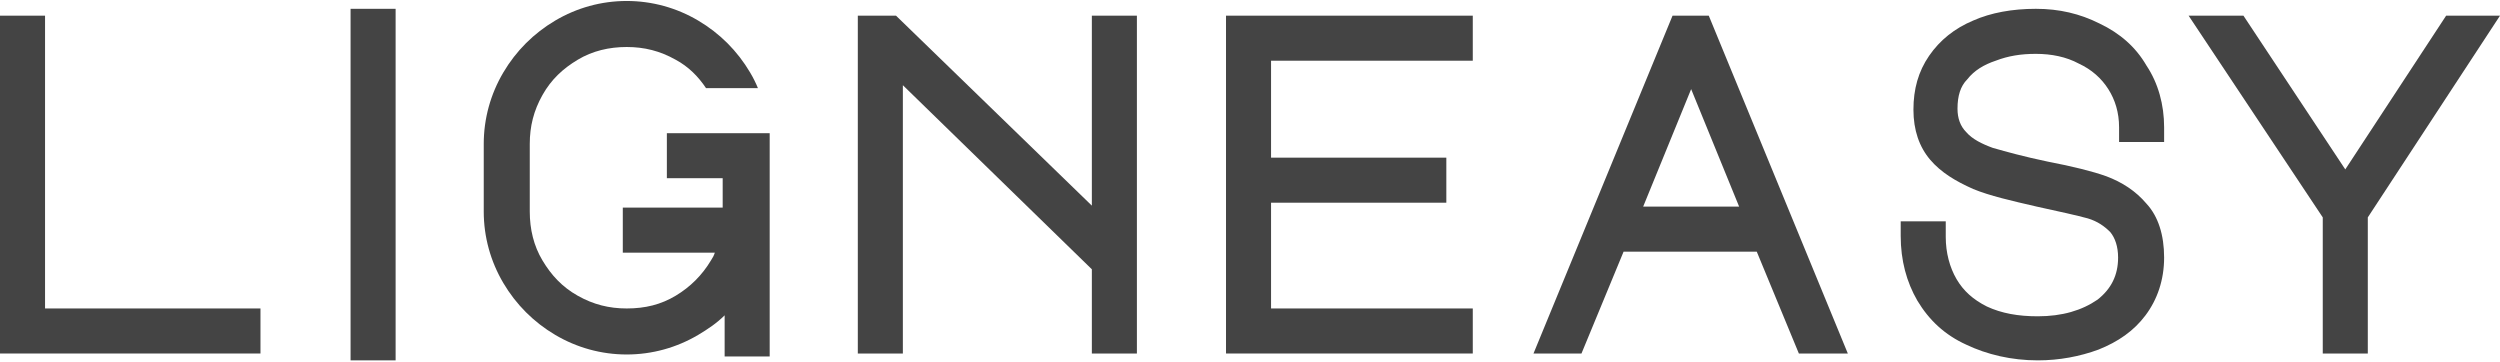
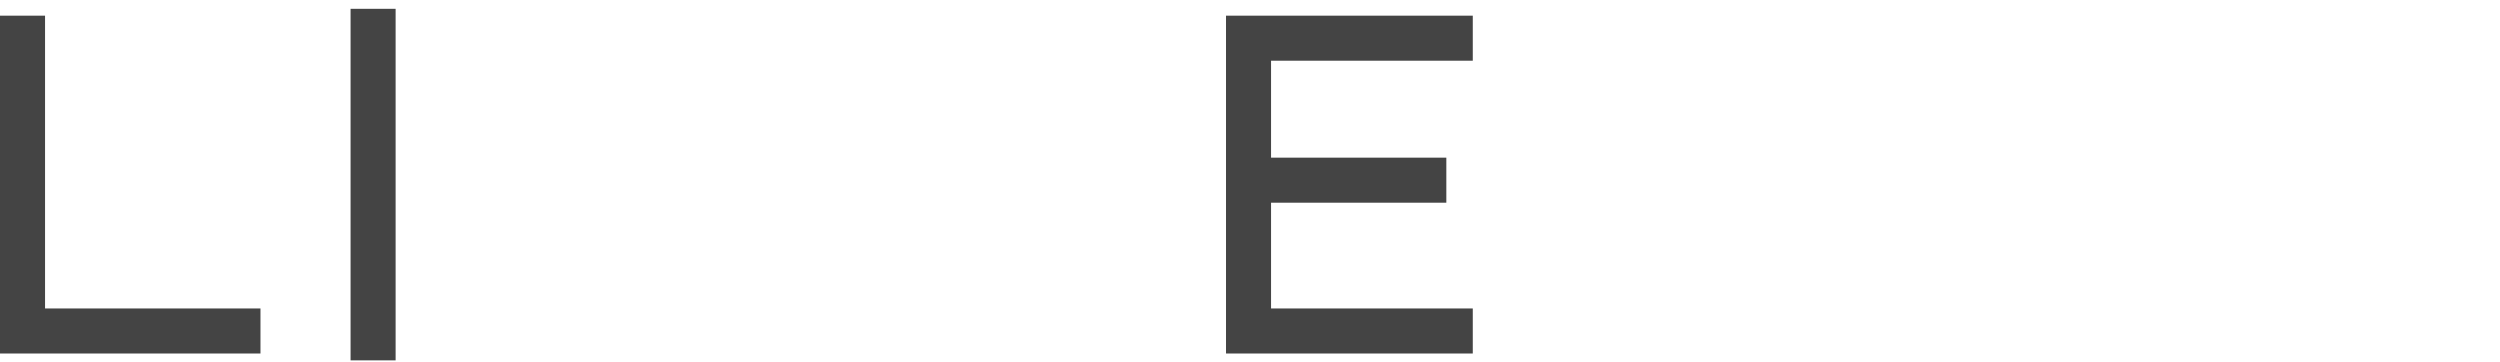
<svg xmlns="http://www.w3.org/2000/svg" version="1.1" id="Layer_1" x="0px" y="0px" viewBox="0 0 255.3 37" style="enable-background:new 0 0 255.3 37;" xml:space="preserve">
  <style type="text/css">
	.st0{fill:#444444;}
</style>
  <rect x="35.8" y="0.9" class="st0" width="4.6" height="35.9" />
  <polygon class="st0" points="4.6,1.6 0,1.6 0,36.1 26.6,36.1 26.6,31.5 4.6,31.5 " />
-   <polygon class="st0" points="111.5,21 91.5,1.6 87.6,1.6 87.6,36.1 92.2,36.1 92.2,8.7 111.5,27.5 111.5,36.1 116.1,36.1 116.1,1.6   111.5,1.6 " />
  <polygon class="st0" points="125.2,36.1 150.4,36.1 150.4,31.5 129.8,31.5 129.8,20.7 147.7,20.7 147.7,16.1 129.8,16.1 129.8,6.2   150.4,6.2 150.4,1.6 125.2,1.6 " />
-   <path class="st0" d="M172.7,1.6l-0.1-0.2L172.7,1.6h-1.9l-14.2,34.5h4.9l4.3-10.4h13.6l4.3,10.4h5L174.5,1.6H172.7L172.7,1.6z   M167.8,21.1l4.9-12l4.9,12H167.8L167.8,21.1z" />
-   <path class="st0" d="M214.4,2.4c-2-1-4.1-1.5-6.5-1.5s-4.6,0.4-6.4,1.2c-1.9,0.8-3.4,2-4.5,3.6s-1.6,3.4-1.6,5.5s0.6,3.8,1.7,5.1  c1.1,1.3,2.6,2.2,4.4,3c1.7,0.7,3.9,1.2,6.5,1.8c2.3,0.5,4.1,0.9,5.2,1.2c1,0.3,1.7,0.8,2.3,1.4c0.5,0.6,0.8,1.5,0.8,2.6  c0,1.8-0.7,3.2-2.1,4.3c-1.6,1.1-3.6,1.7-6.1,1.7c-2,0-3.7-0.3-5.2-1c-1.4-0.7-2.4-1.6-3.1-2.8c-0.7-1.2-1.1-2.7-1.1-4.3v-1.6h-4.6  v1.5c0,2.5,0.6,4.7,1.7,6.6c1.2,2,2.8,3.5,5,4.5c2.1,1,4.6,1.6,7.3,1.6c2.2,0,4.3-0.4,6.2-1.1c2-0.8,3.6-1.9,4.8-3.5  c1.2-1.6,1.9-3.6,1.9-5.9s-0.6-4.2-1.8-5.5c-1.1-1.3-2.5-2.2-4.1-2.8c-1.4-0.5-3.4-1-6-1.5c-2.4-0.5-4.2-1-5.6-1.4  c-1.1-0.4-2.1-0.9-2.7-1.6c-0.6-0.6-0.9-1.4-0.9-2.4c0-1.3,0.3-2.3,1-3c0.7-0.9,1.7-1.5,2.9-1.9c1.3-0.5,2.6-0.7,4.1-0.7  c1.6,0,3.1,0.3,4.4,1c1.3,0.6,2.3,1.5,3,2.6s1.1,2.4,1.1,3.9v1.5h4.6V13c0-2.3-0.6-4.5-1.8-6.3C218.1,4.8,216.5,3.4,214.4,2.4  L214.4,2.4z" />
-   <polygon class="st0" points="249.8,1.6 239.5,17.3 229.1,1.6 223.5,1.6 237.2,22.2 237.2,36.1 241.8,36.1 241.8,22.2 255.3,1.6 " />
-   <path class="st0" d="M68.1,18.2h5.7v3H63.6v4.6H73c-0.1,0.3-0.2,0.5-0.4,0.8c-0.9,1.5-2.1,2.7-3.6,3.6s-3.1,1.3-5,1.3  c-1.8,0-3.4-0.4-5-1.3s-2.7-2.1-3.6-3.6c-0.9-1.5-1.3-3.2-1.3-5v-6.9c0-1.8,0.4-3.4,1.3-5S57.5,7,59,6.1s3.2-1.3,5-1.3  c1.8,0,3.4,0.4,5,1.3c1.3,0.7,2.3,1.7,3.1,2.9h5.3c-0.2-0.5-0.5-1.1-0.8-1.6c-1.3-2.2-3.1-4-5.3-5.3c-2.2-1.3-4.7-2-7.3-2  c-2.6,0-5.1,0.7-7.3,2s-4,3.1-5.3,5.3s-2,4.7-2,7.3v6.9c0,2.6,0.7,5.1,2,7.3s3.1,4,5.3,5.3s4.7,2,7.3,2c2.6,0,5.1-0.7,7.3-2  c1-0.6,1.9-1.2,2.7-2v4.2h4.6V21.6l0,0v-8H68.1V18.2z" />
</svg>